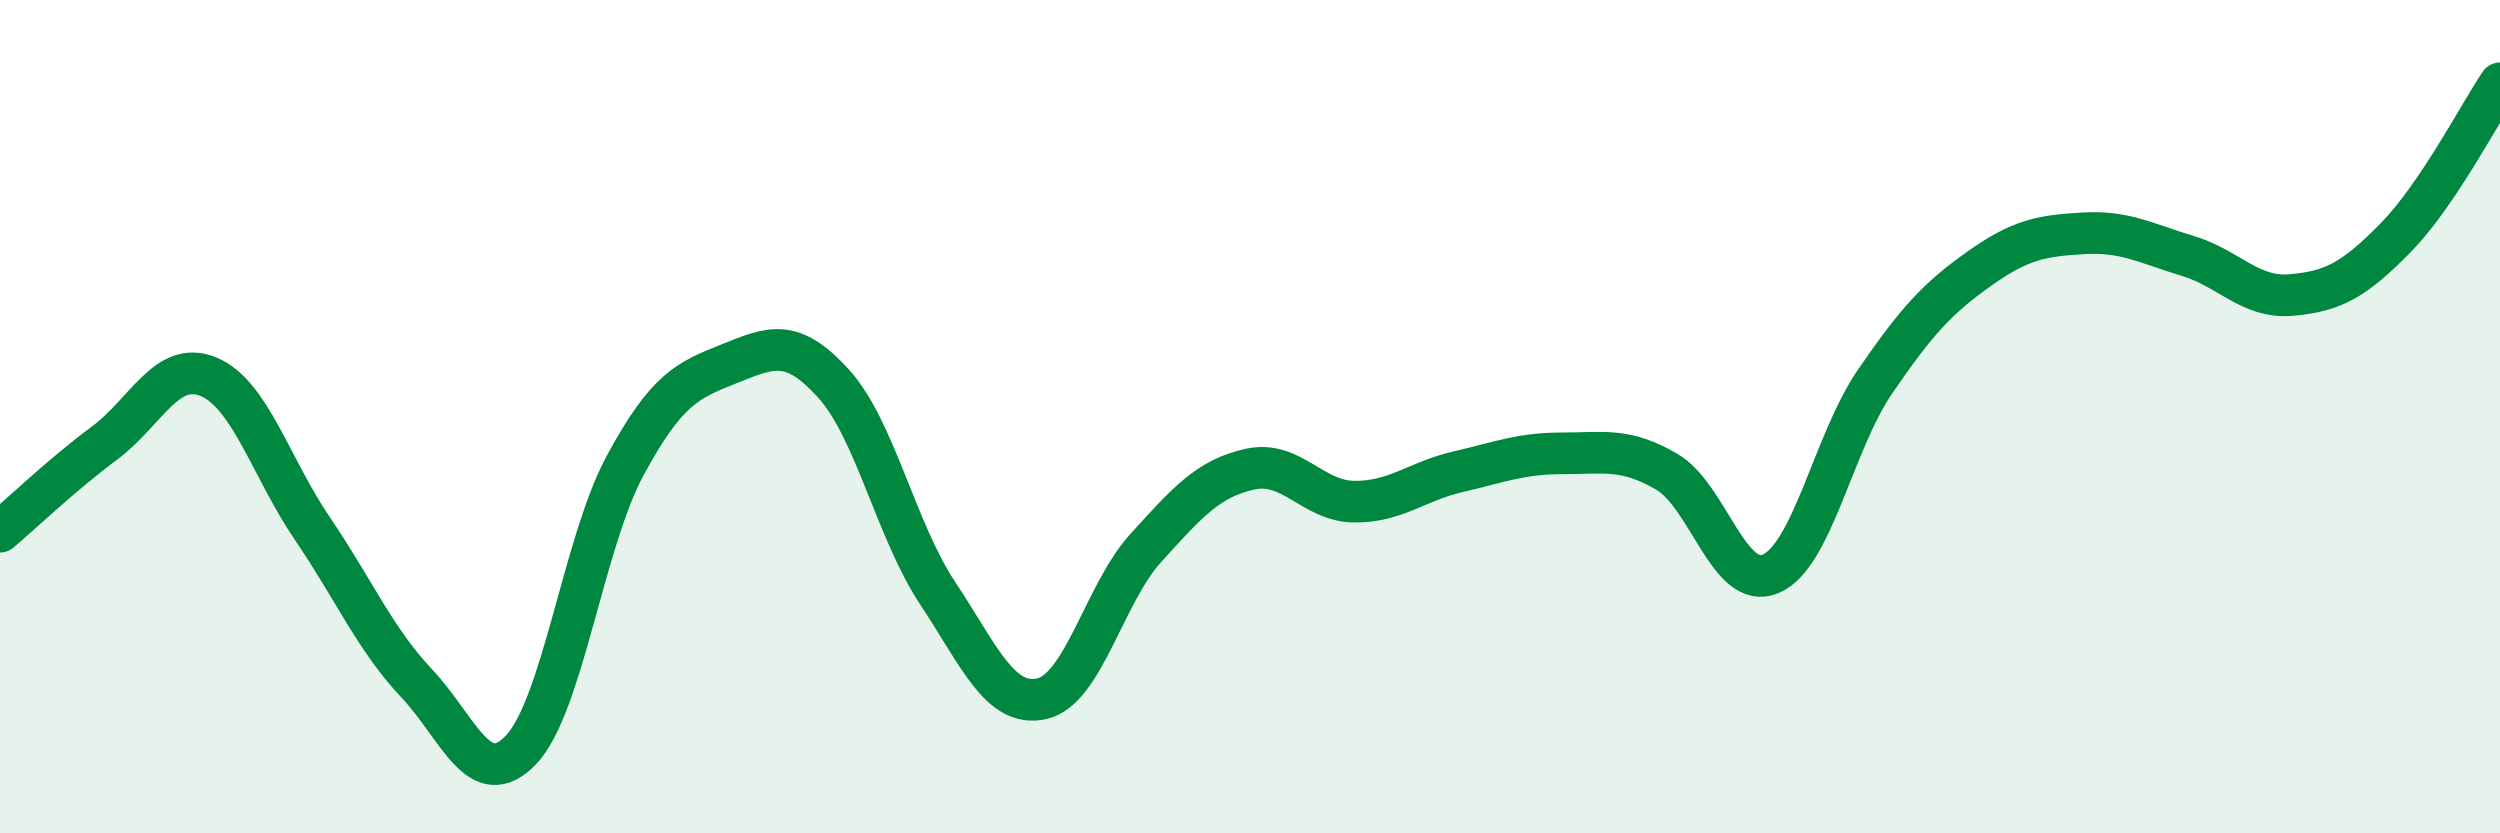
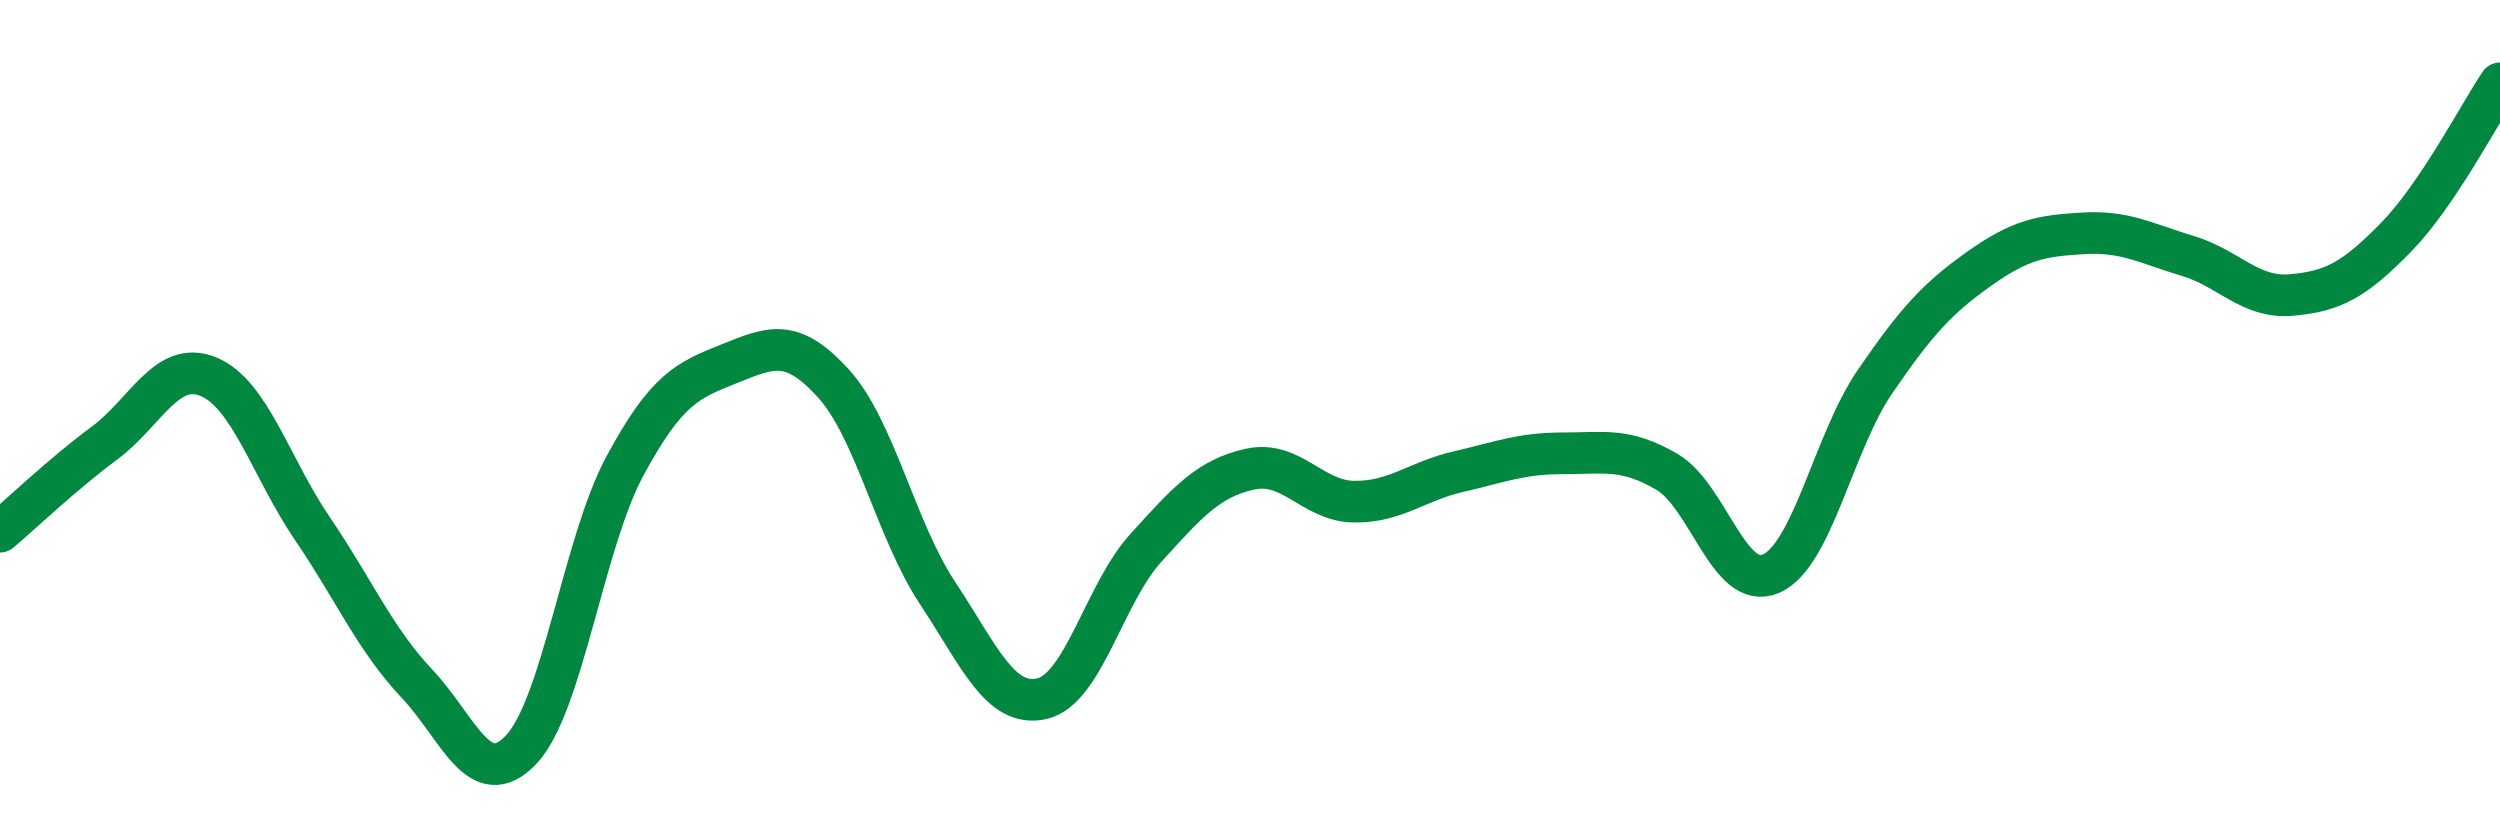
<svg xmlns="http://www.w3.org/2000/svg" width="60" height="20" viewBox="0 0 60 20">
-   <path d="M 0,12.76 C 0.5,12.34 1.5,11.38 2.5,10.64 C 3.5,9.9 4,8.63 5,9.04 C 6,9.45 6.5,11.22 7.5,12.69 C 8.5,14.16 9,15.34 10,16.4 C 11,17.46 11.5,19.04 12.5,18 C 13.5,16.96 14,13.03 15,11.18 C 16,9.33 16.5,9.13 17.5,8.73 C 18.5,8.33 19,8.1 20,9.2 C 21,10.3 21.5,12.72 22.5,14.23 C 23.5,15.74 24,16.99 25,16.77 C 26,16.55 26.5,14.25 27.5,13.15 C 28.5,12.05 29,11.48 30,11.26 C 31,11.04 31.5,12.03 32.5,12.04 C 33.5,12.05 34,11.55 35,11.32 C 36,11.09 36.5,10.88 37.5,10.88 C 38.5,10.88 39,10.74 40,11.32 C 41,11.9 41.5,14.2 42.5,13.77 C 43.5,13.34 44,10.62 45,9.16 C 46,7.7 46.5,7.16 47.5,6.45 C 48.5,5.74 49,5.66 50,5.6 C 51,5.54 51.5,5.84 52.5,6.14 C 53.5,6.44 54,7.17 55,7.08 C 56,6.99 56.5,6.72 57.5,5.7 C 58.5,4.68 59.5,2.74 60,2L60 20L0 20Z" fill="#008740" opacity="0.1" stroke-linecap="round" stroke-linejoin="round" />
  <path d="M 0,12.76 C 0.5,12.34 1.5,11.38 2.5,10.64 C 3.5,9.9 4,8.63 5,9.04 C 6,9.45 6.5,11.22 7.5,12.69 C 8.5,14.16 9,15.34 10,16.4 C 11,17.46 11.5,19.04 12.5,18 C 13.5,16.96 14,13.03 15,11.18 C 16,9.33 16.5,9.13 17.5,8.73 C 18.5,8.33 19,8.1 20,9.2 C 21,10.3 21.5,12.72 22.5,14.23 C 23.5,15.74 24,16.99 25,16.77 C 26,16.55 26.5,14.25 27.5,13.15 C 28.5,12.05 29,11.48 30,11.26 C 31,11.04 31.5,12.03 32.5,12.04 C 33.5,12.05 34,11.55 35,11.32 C 36,11.09 36.5,10.88 37.5,10.88 C 38.5,10.88 39,10.74 40,11.32 C 41,11.9 41.5,14.2 42.5,13.77 C 43.5,13.34 44,10.62 45,9.16 C 46,7.7 46.5,7.16 47.5,6.45 C 48.5,5.74 49,5.66 50,5.6 C 51,5.54 51.5,5.84 52.5,6.14 C 53.5,6.44 54,7.17 55,7.08 C 56,6.99 56.5,6.72 57.5,5.7 C 58.5,4.68 59.5,2.74 60,2" stroke="#008740" stroke-width="1" fill="none" stroke-linecap="round" stroke-linejoin="round" />
</svg>